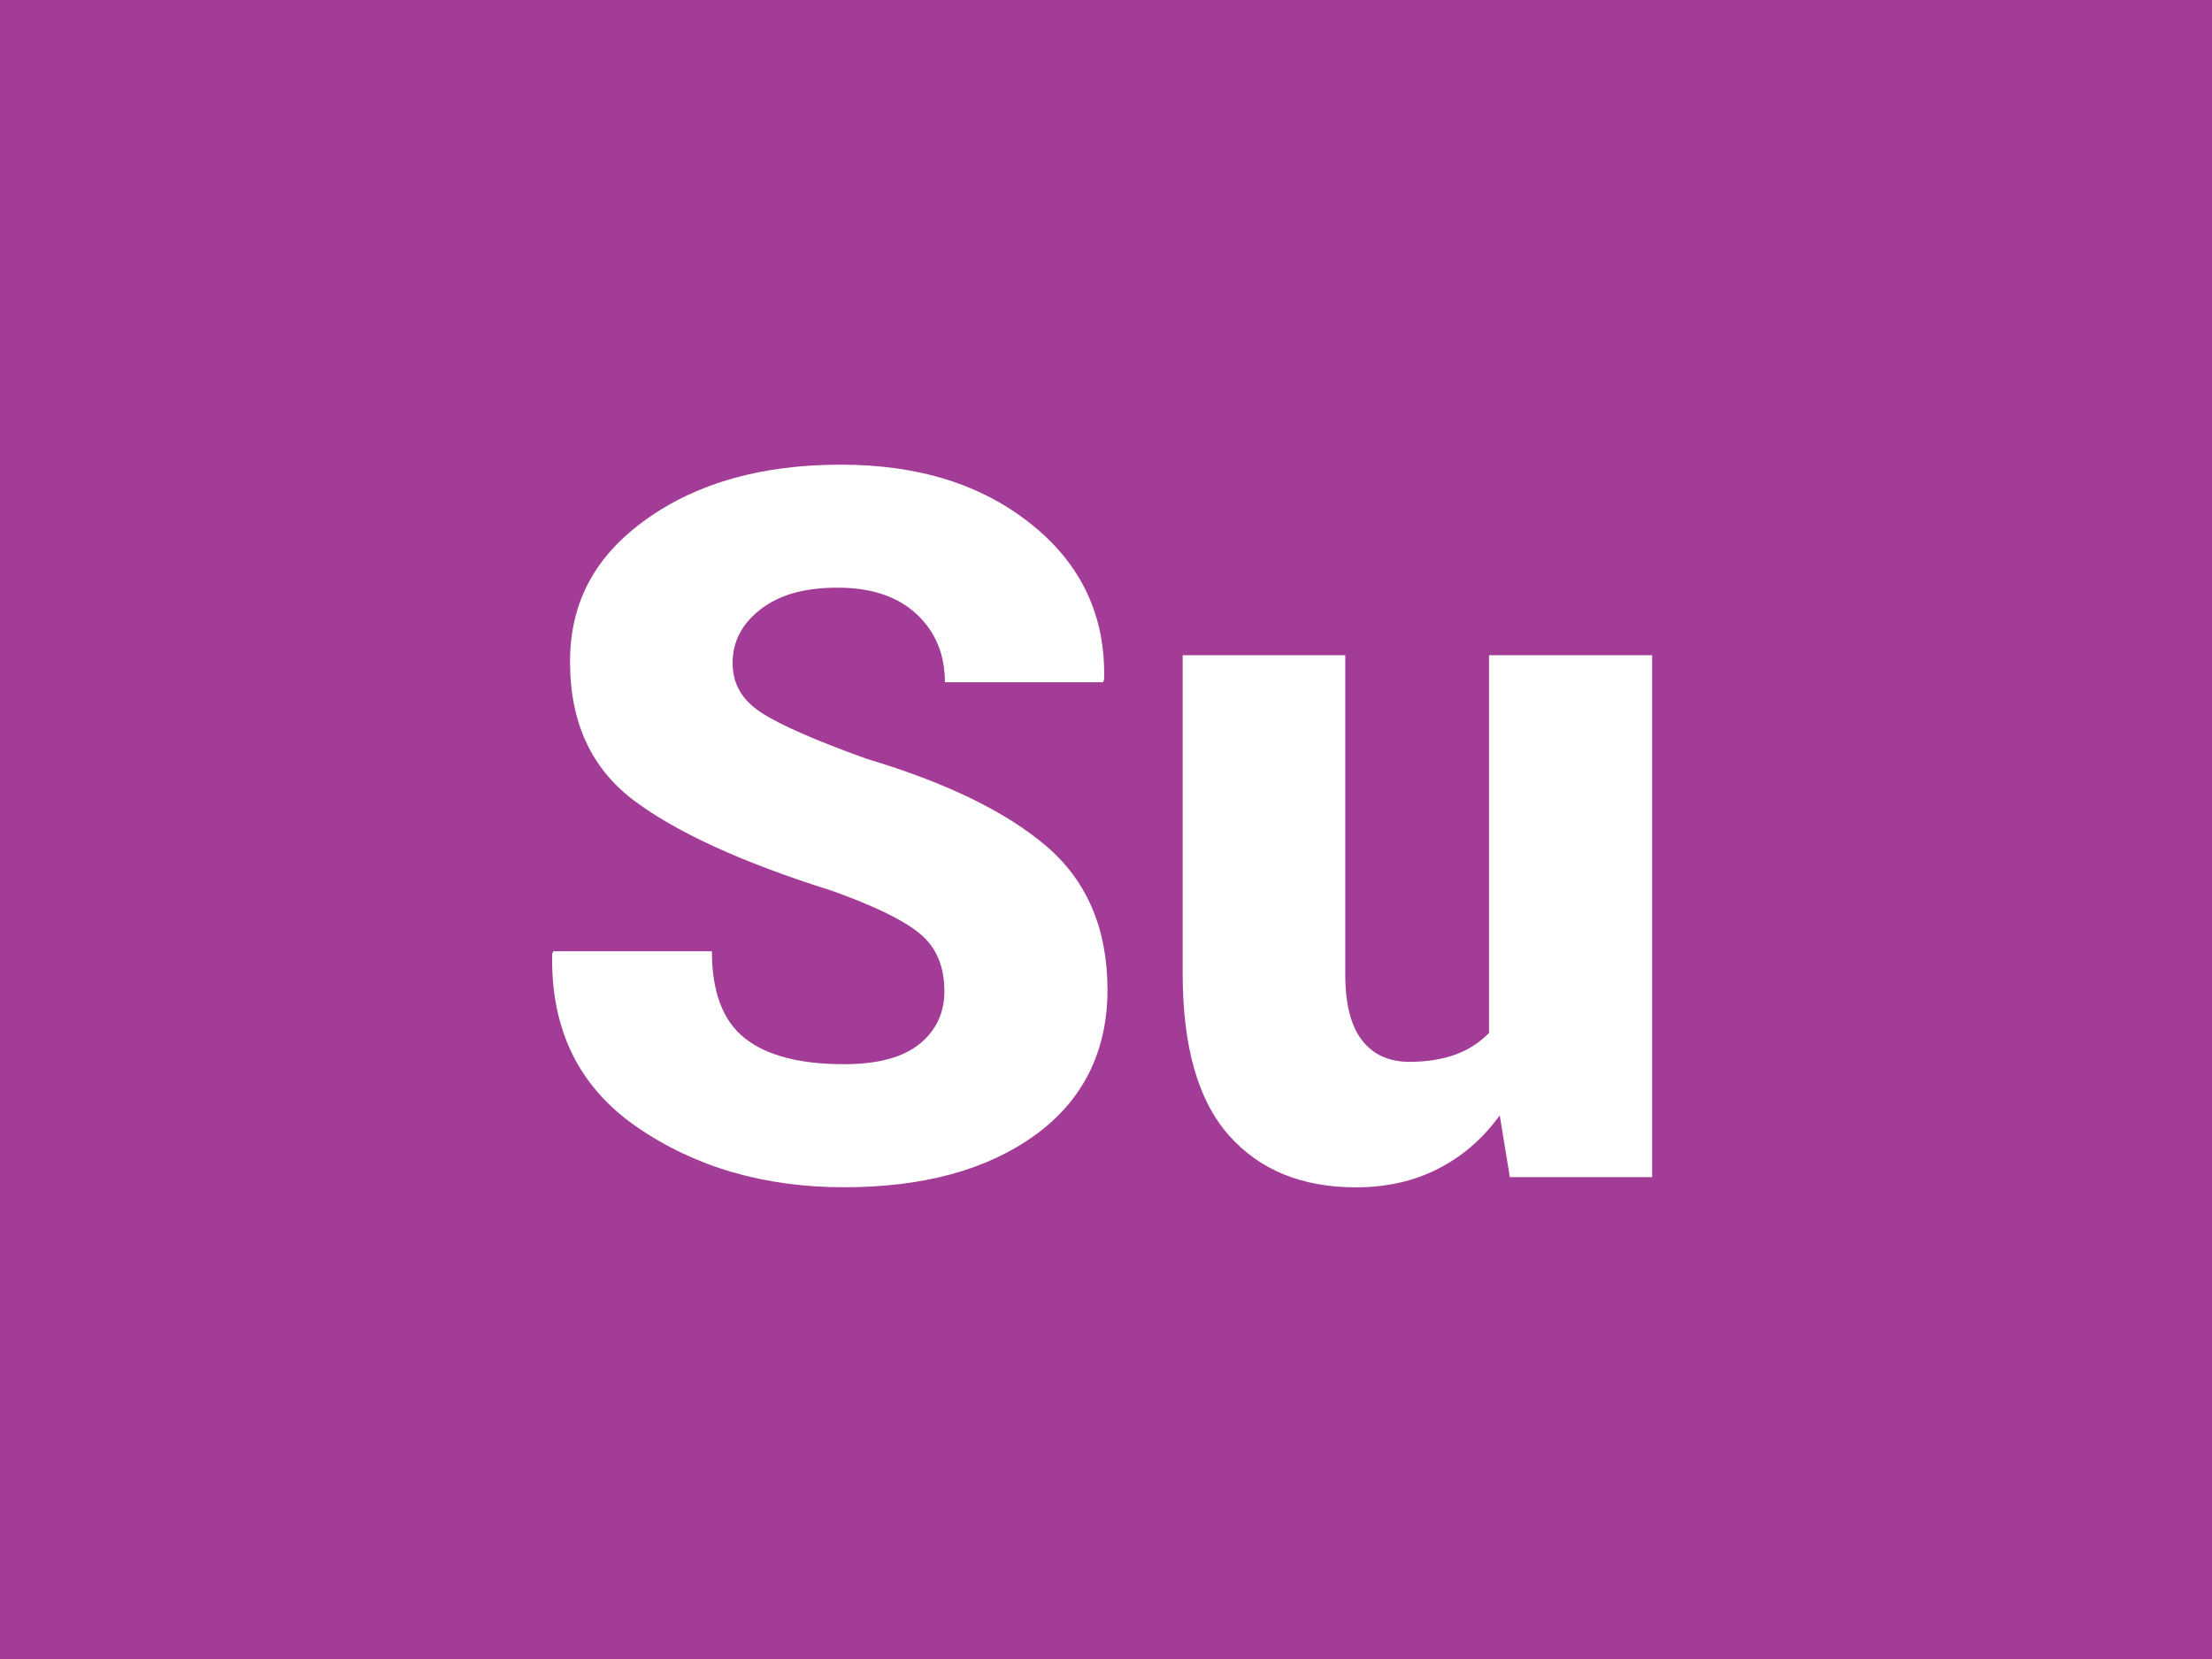
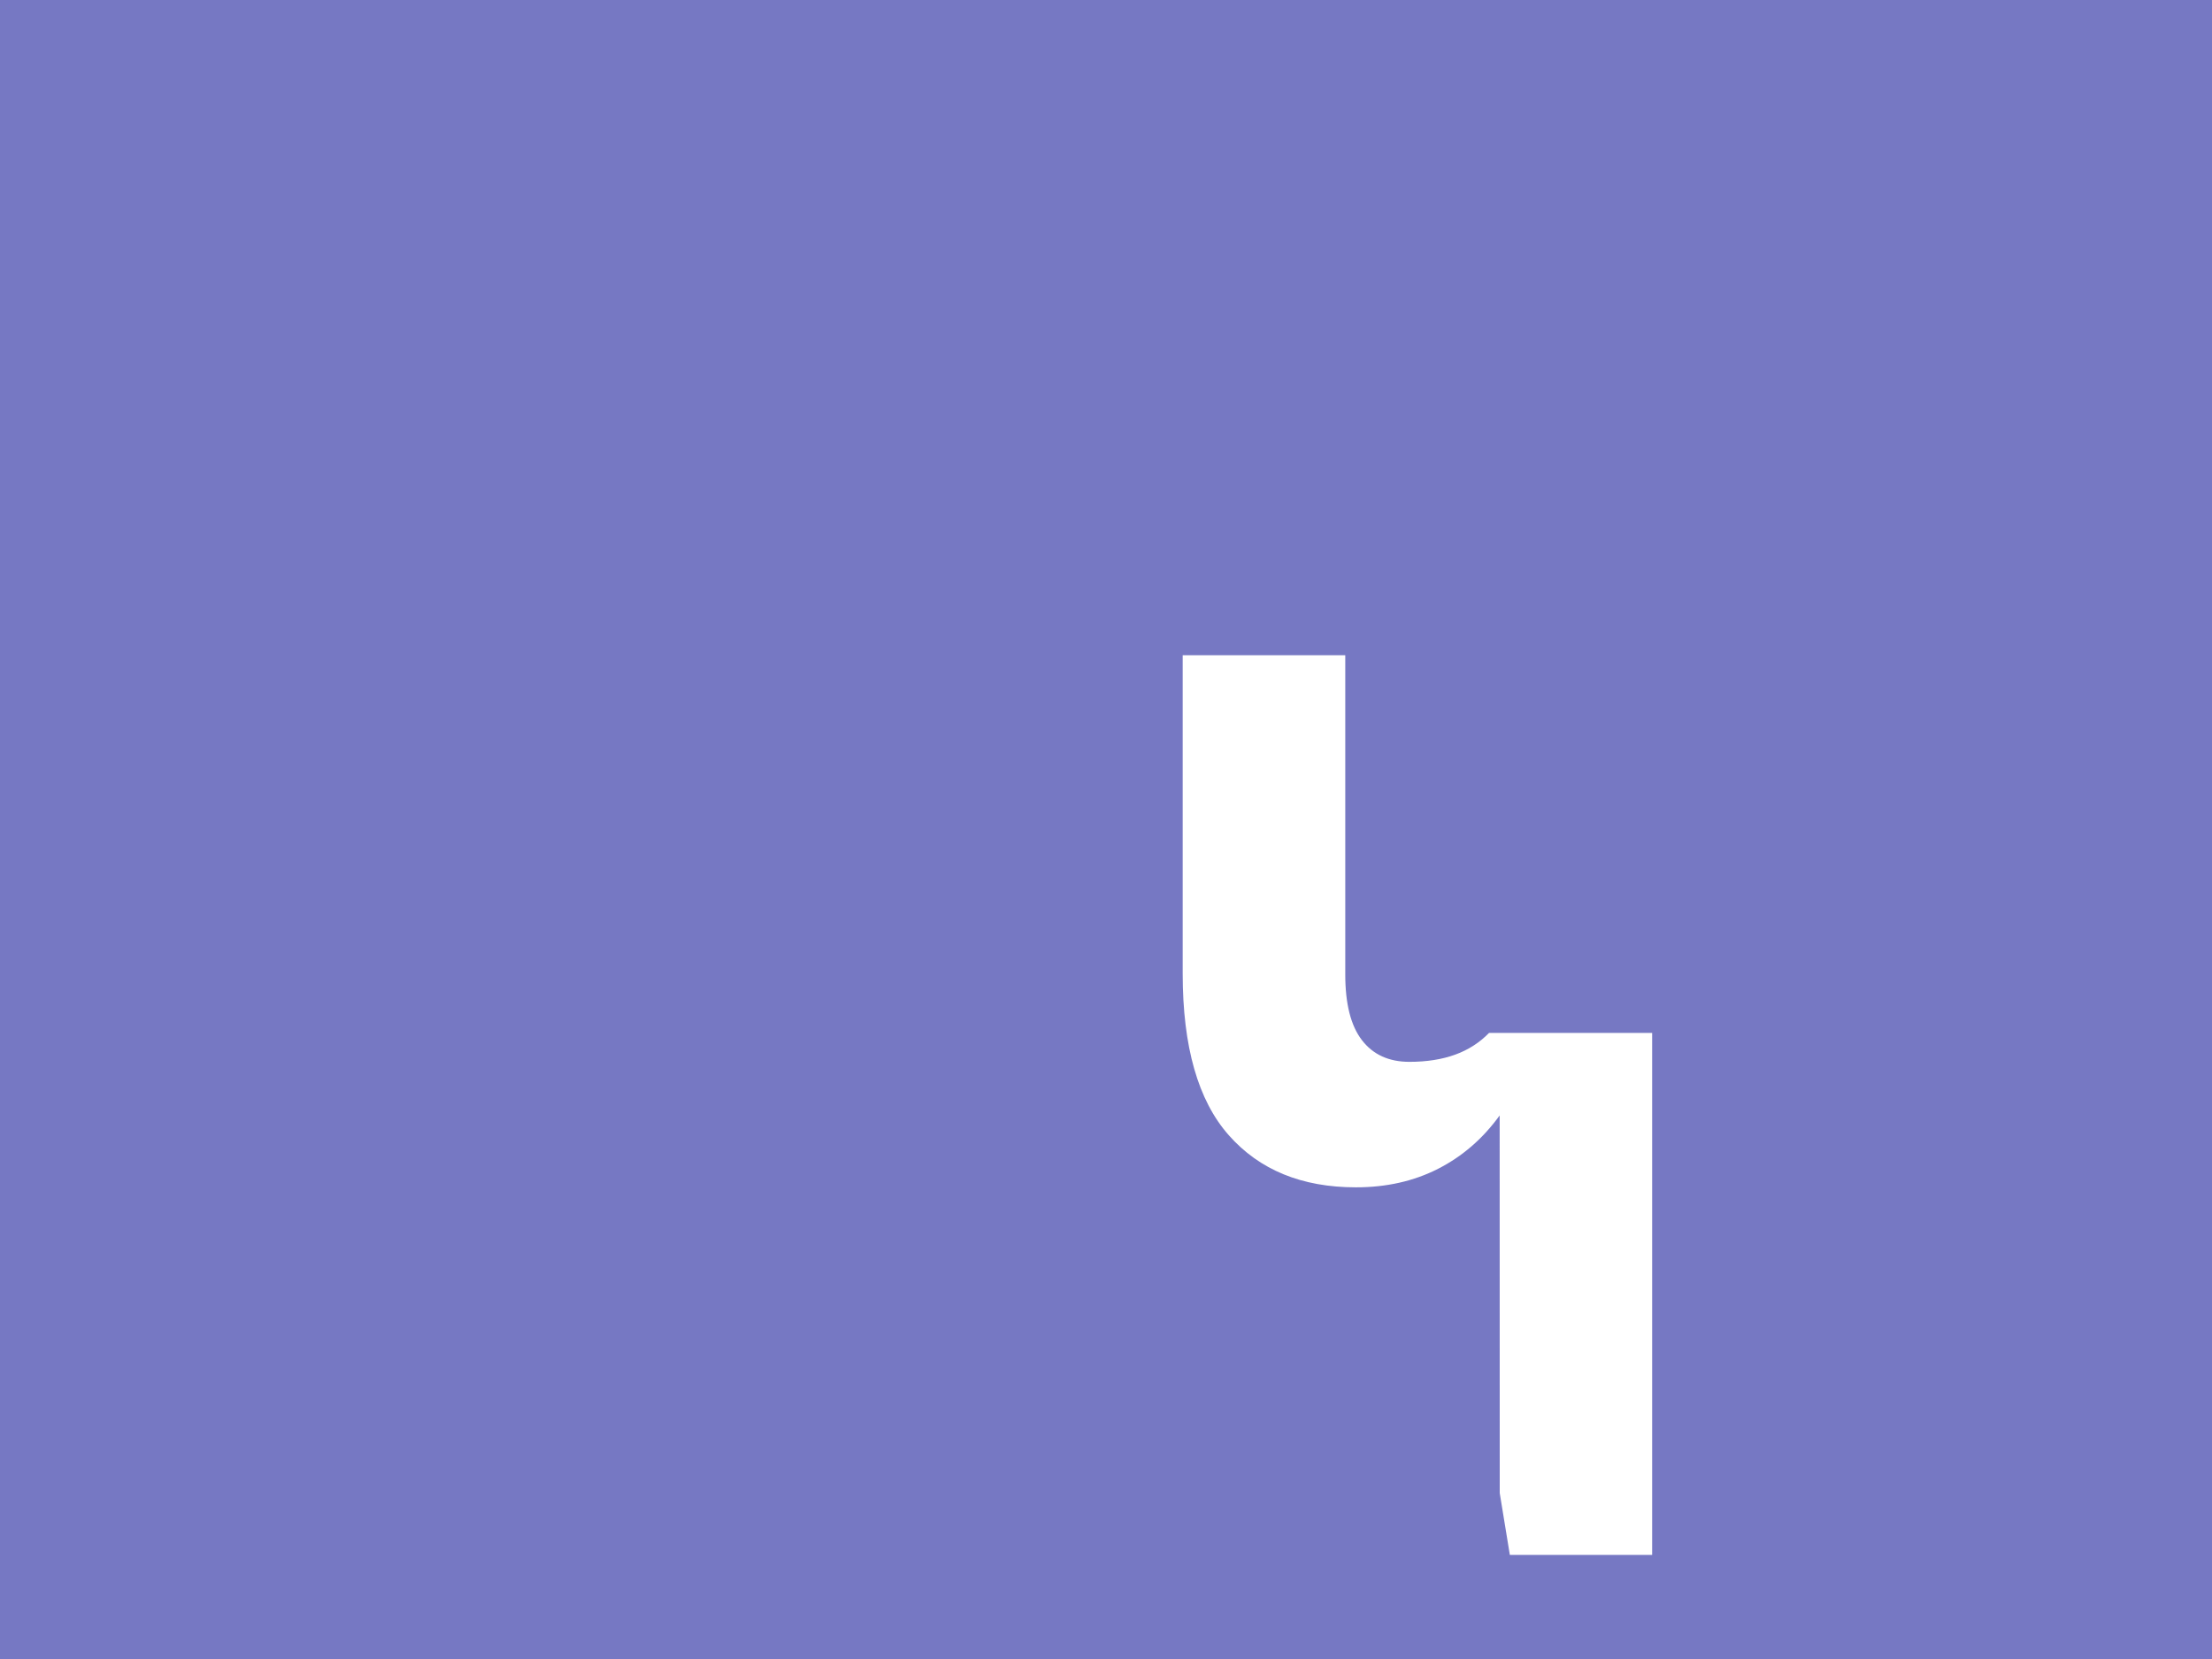
<svg xmlns="http://www.w3.org/2000/svg" viewBox="0 0 300 225">
  <defs>
    <style>.g{filter:url(#e);}.h{fill:#a33c96;}.h,.i,.j{stroke-width:0px;}.i{fill:#fff;}.j{fill:#7678c3;}</style>
    <filter id="e" filterUnits="userSpaceOnUse">
      <feOffset dx="0" dy="8" />
      <feGaussianBlur result="f" stdDeviation="5" />
      <feFlood flood-color="#253036" flood-opacity=".6" />
      <feComposite in2="f" operator="in" />
      <feComposite in="SourceGraphic" />
    </filter>
  </defs>
  <g id="a">
    <rect id="b" class="j" x="0" width="300" height="225" />
-     <rect id="c" class="h" x="0" width="300" height="225" />
  </g>
  <g id="d">
    <g class="g">
-       <path class="i" d="M128.08,126.4c0-3.36-1.11-5.95-3.34-7.79s-6.22-3.77-11.97-5.82c-12.04-3.79-20.96-7.86-26.76-12.2-5.8-4.34-8.7-10.61-8.7-18.81s3.46-14.44,10.37-19.37c6.91-4.93,15.69-7.39,26.34-7.39s19.2,2.72,25.94,8.15,10,12.42,9.78,20.97l-.13.39h-21.46c0-3.79-1.29-6.88-3.86-9.26-2.57-2.38-6.13-3.57-10.67-3.57s-7.94.98-10.47,2.94c-2.53,1.96-3.79,4.38-3.79,7.26s1.28,5.03,3.83,6.71c2.55,1.68,7.34,3.78,14.36,6.31,10.82,3.23,18.96,7.2,24.44,11.91,5.47,4.71,8.21,11.19,8.21,19.43s-3.26,14.93-9.78,19.66c-6.52,4.73-15.17,7.1-25.94,7.1s-20.17-2.71-28.07-8.15c-7.9-5.43-11.73-13.25-11.52-23.46l.13-.39h21.53c0,5.5,1.48,9.42,4.45,11.78,2.97,2.36,7.46,3.53,13.48,3.53,4.58,0,7.99-.92,10.24-2.75,2.25-1.83,3.37-4.23,3.37-7.2Z" />
-       <path class="i" d="M203.39,143.28c-2.27,3.14-5.05,5.55-8.34,7.23-3.29,1.68-7.01,2.52-11.16,2.52-7.33,0-13.08-2.36-17.24-7.07-4.17-4.71-6.25-12.02-6.25-21.92v-43.18h22.05v43.31c0,3.97.75,6.94,2.26,8.9s3.65,2.94,6.44,2.94c2.36,0,4.43-.33,6.22-.98,1.79-.65,3.31-1.64,4.58-2.94v-51.23h22.12v70.79h-19.3l-1.37-8.38Z" />
+       <path class="i" d="M203.39,143.28c-2.27,3.14-5.05,5.55-8.34,7.23-3.29,1.68-7.01,2.52-11.16,2.52-7.33,0-13.08-2.36-17.24-7.07-4.17-4.71-6.25-12.02-6.25-21.92v-43.18h22.05v43.31c0,3.97.75,6.94,2.26,8.9s3.65,2.94,6.44,2.94c2.36,0,4.43-.33,6.22-.98,1.79-.65,3.31-1.64,4.58-2.94h22.12v70.79h-19.3l-1.37-8.38Z" />
    </g>
  </g>
</svg>